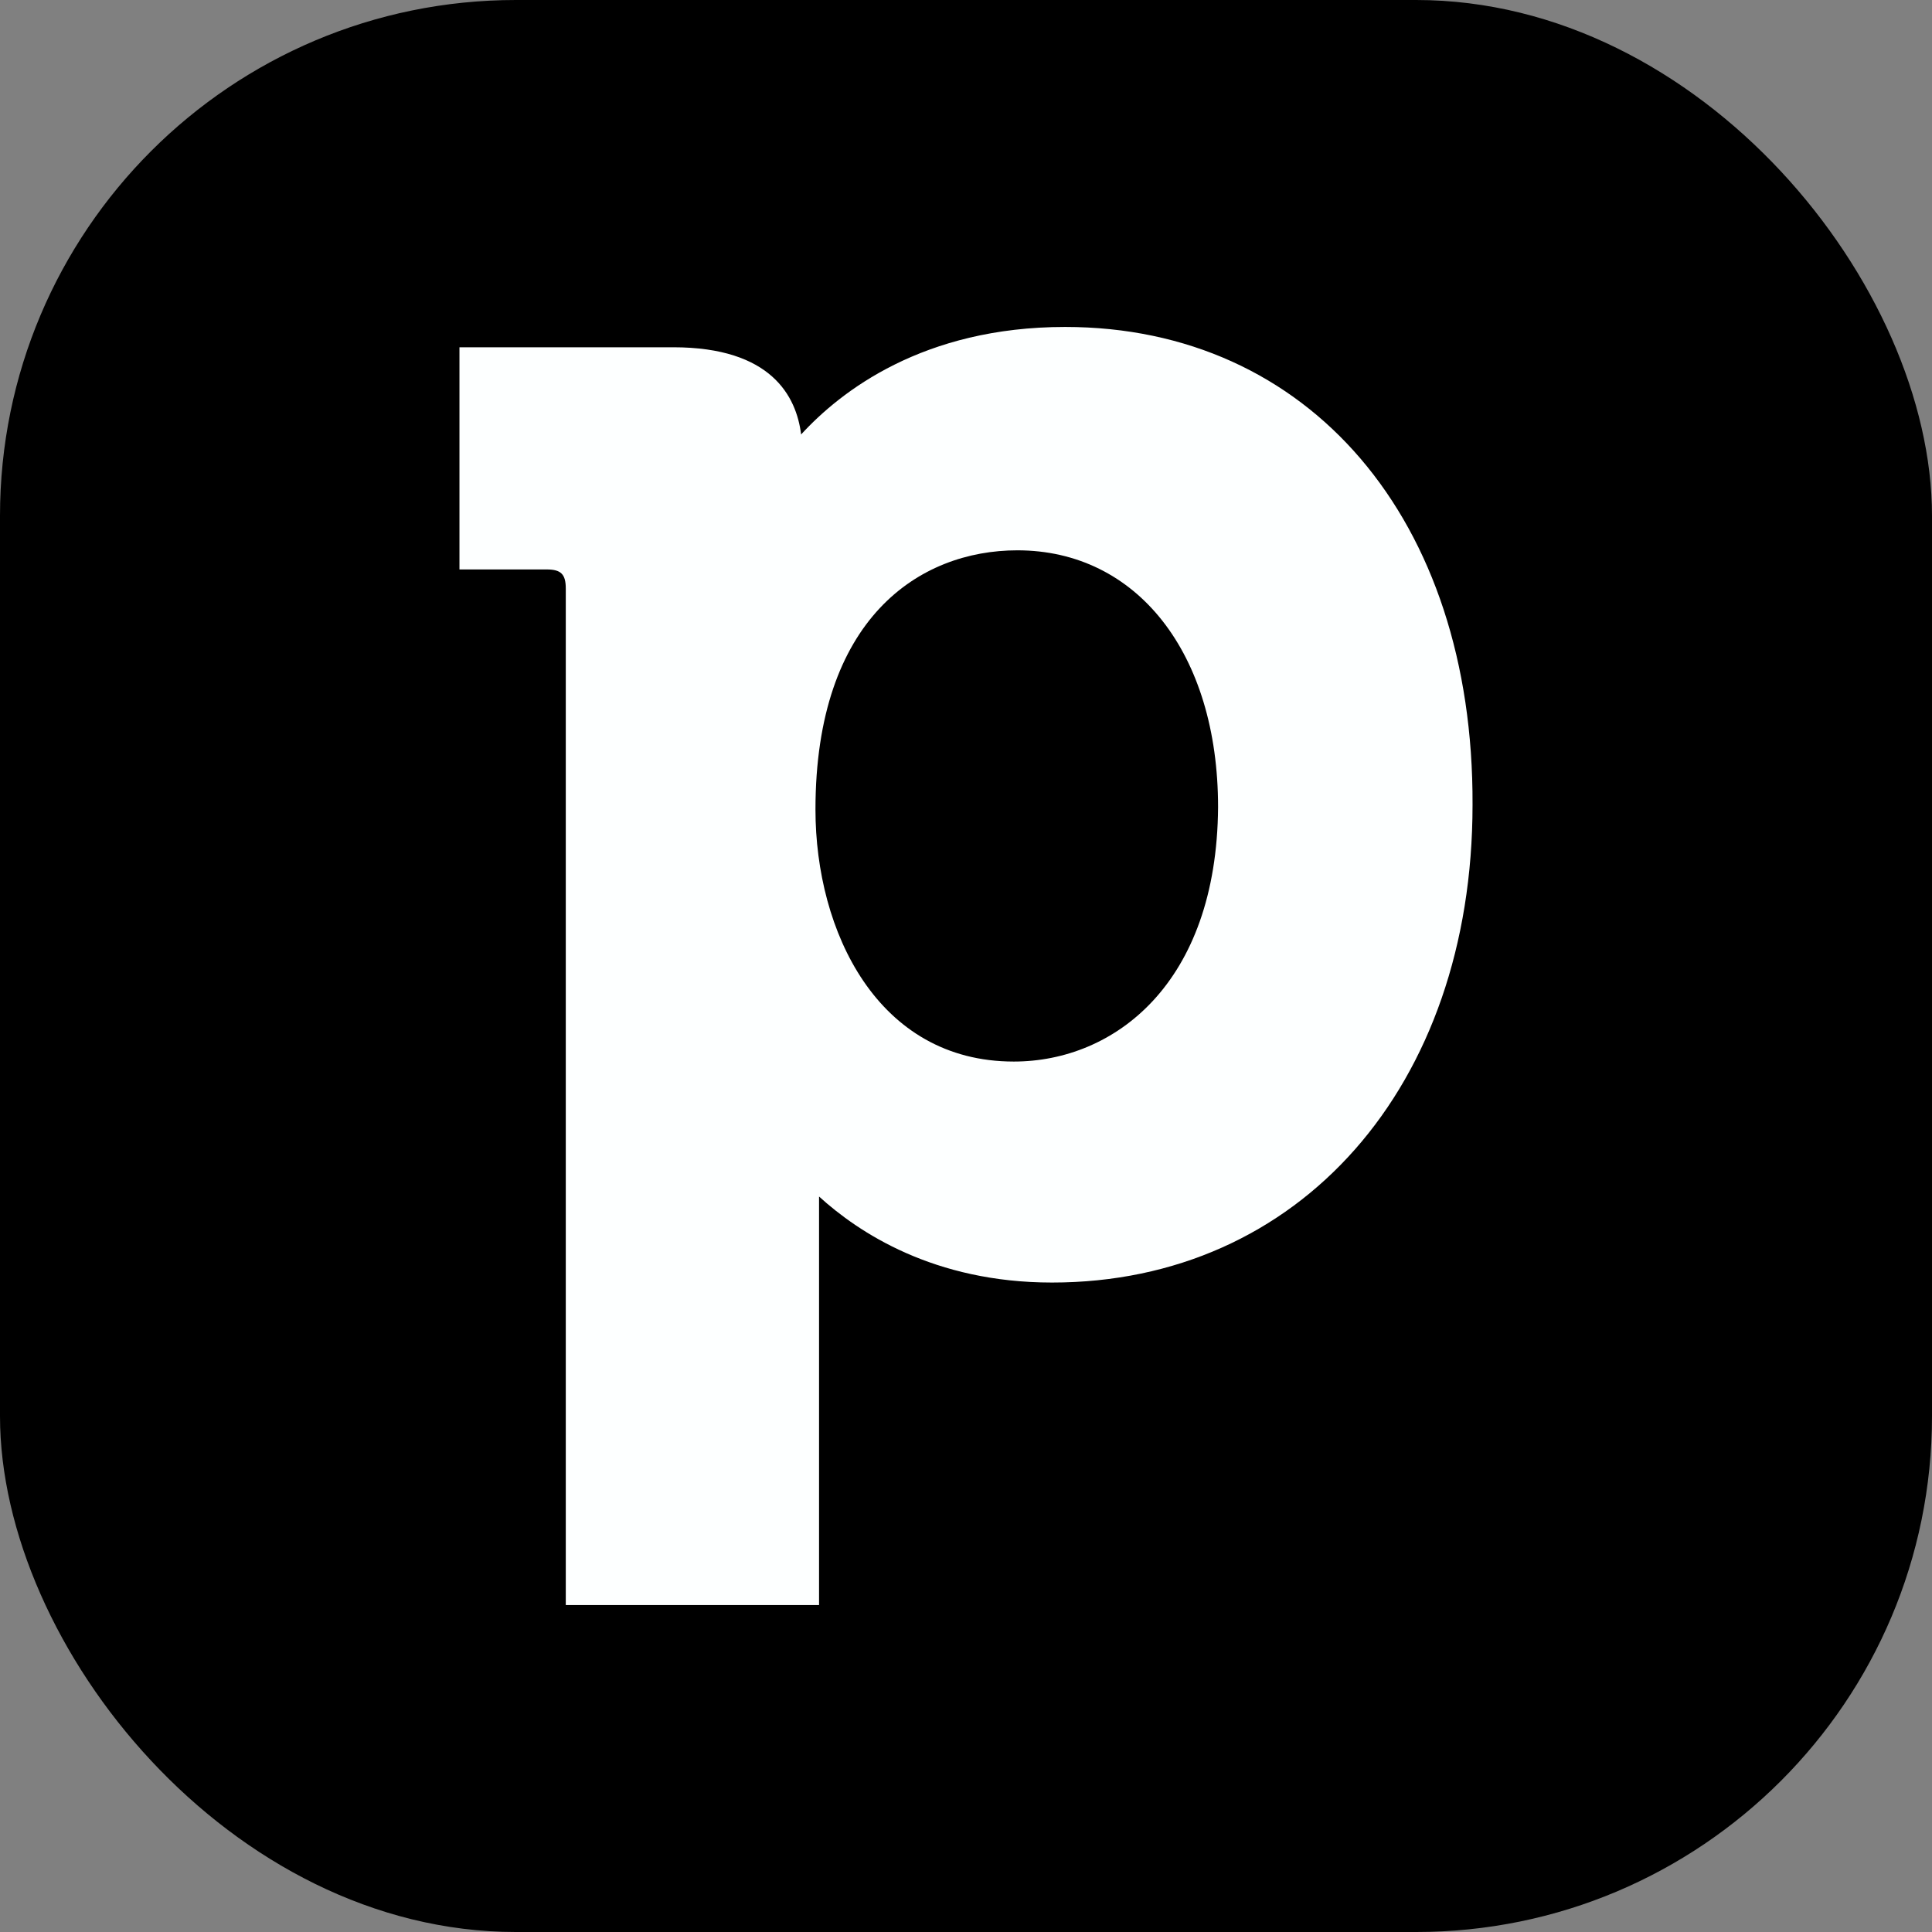
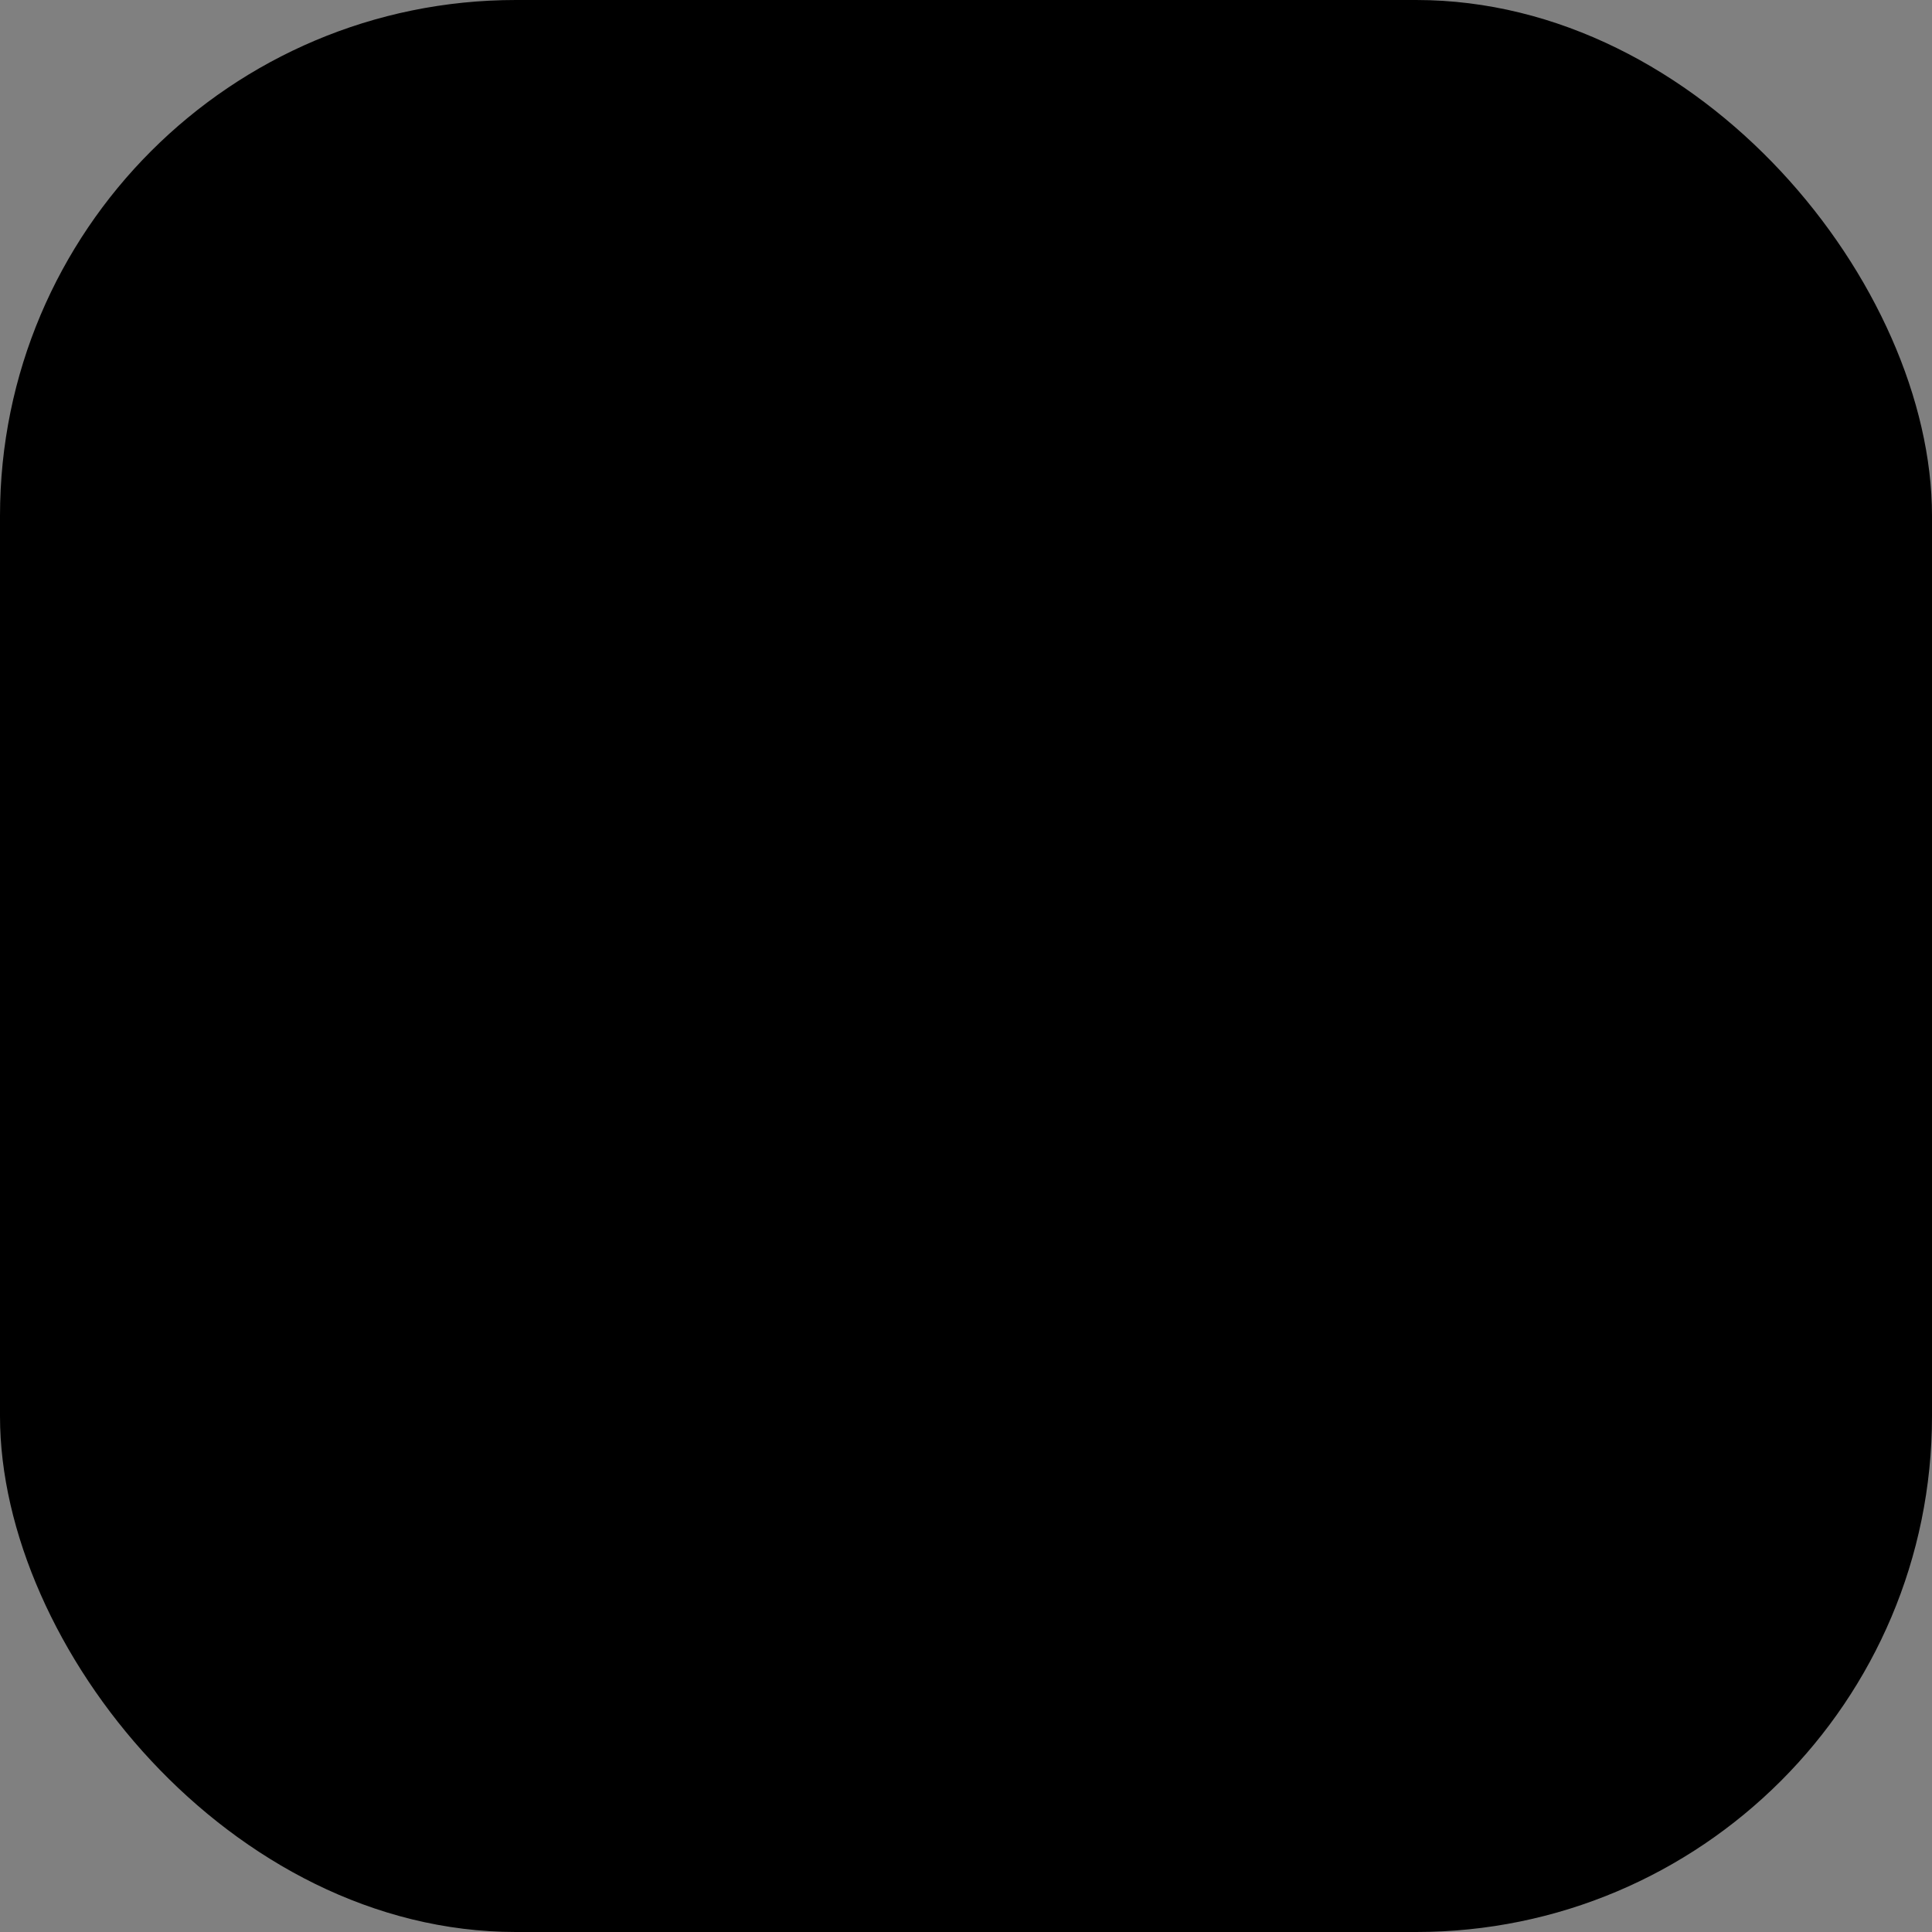
<svg xmlns="http://www.w3.org/2000/svg" width="749" height="749" viewBox="0 0 749 749">
  <rect x="0" y="0" width="749" height="749" fill="#808080" stroke="none" />
  <g id="Groupe_10592" data-name="Groupe 10592" transform="translate(3296 -4214)">
    <rect id="Rectangle_1037" data-name="Rectangle 1037" width="749" height="749" rx="200" transform="translate(-3296 4214)" />
-     <path id="Tracé_34557" data-name="Tracé 34557" d="M1321.667,561.84c-55.115,0-87.072,25.006-102.359,41.677-1.851-14.819-11.579-33.8-49.556-33.8h-82.9v86.133h33.808c5.559,0,7.41,1.852,7.41,7.409v394.08h98.19V898.96c15.284,13.894,44.461,33.343,90.316,33.343,95.871,0,163.029-75.947,163.029-185.233C1480.063,636.4,1416.149,561.84,1321.667,561.84ZM1301.75,846.632c-52.8,0-76.883-50.474-76.883-97.708,0-74.093,40.3-100.488,78.272-100.488,46.315,0,77.812,39.825,77.812,99.563C1380.487,816.532,1340.656,846.632,1301.75,846.632Z" transform="translate(-4204.728 3778.913)" fill="#fdffff" />
  </g>
</svg>